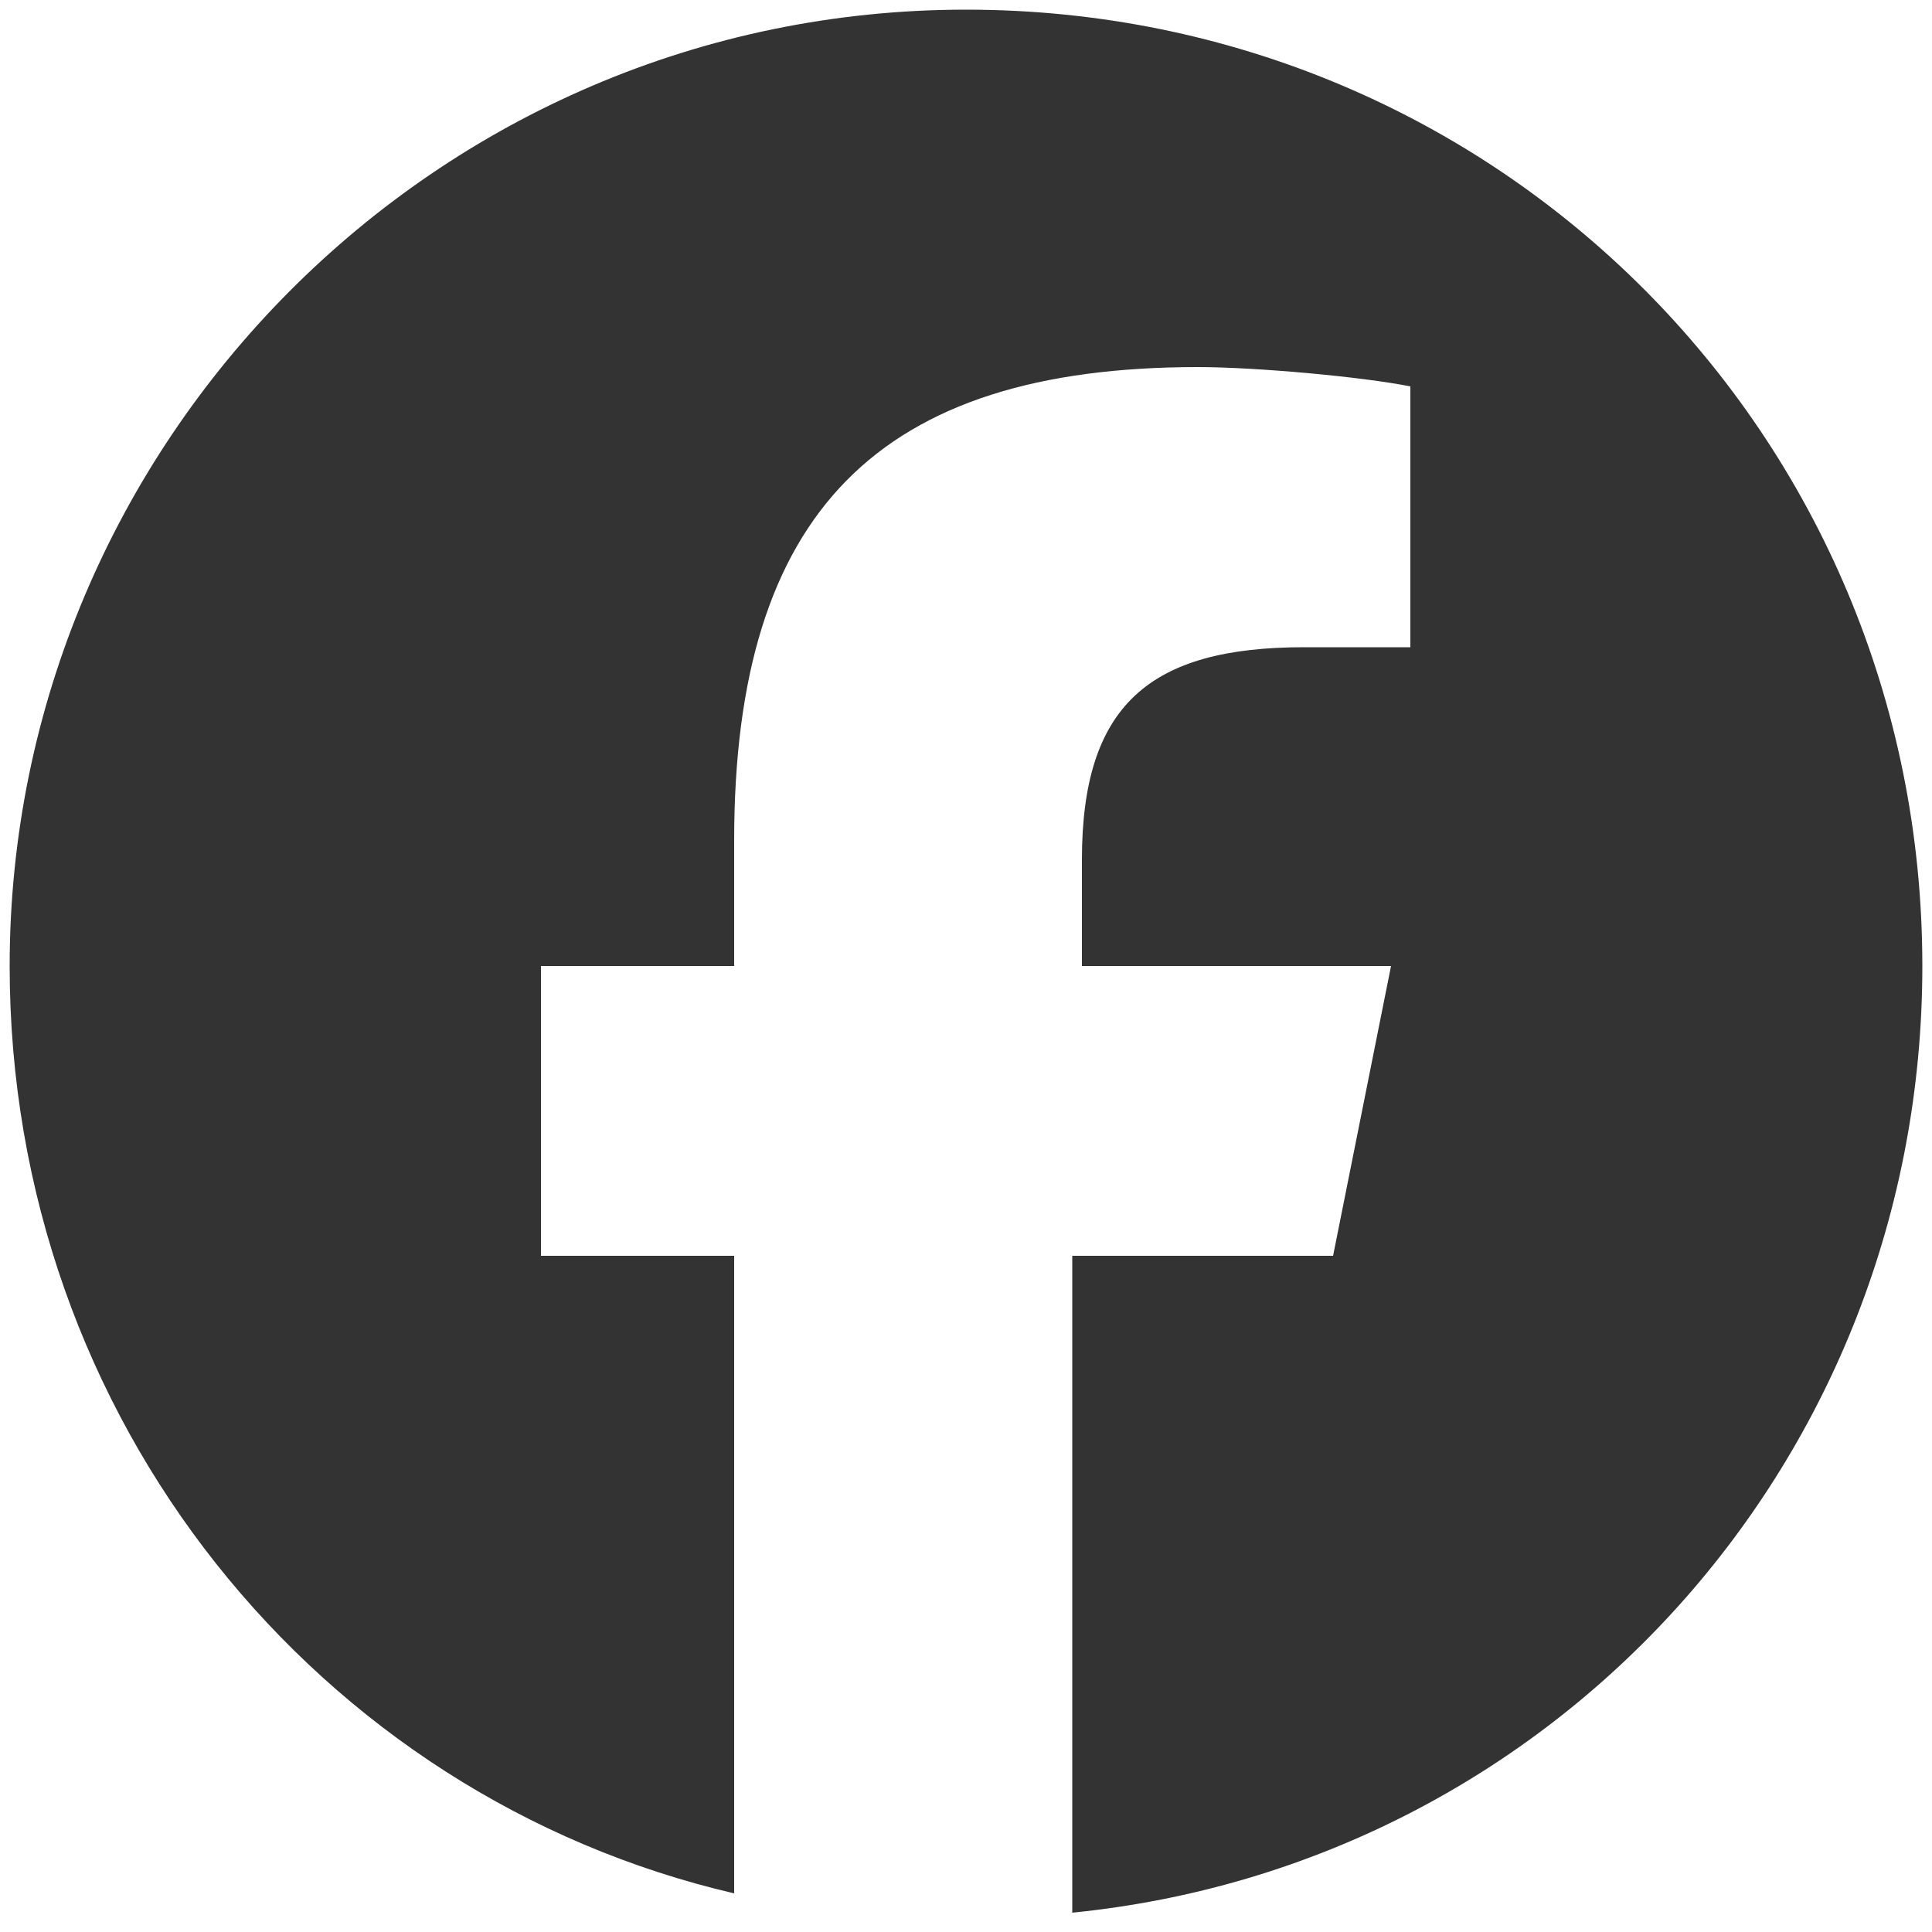
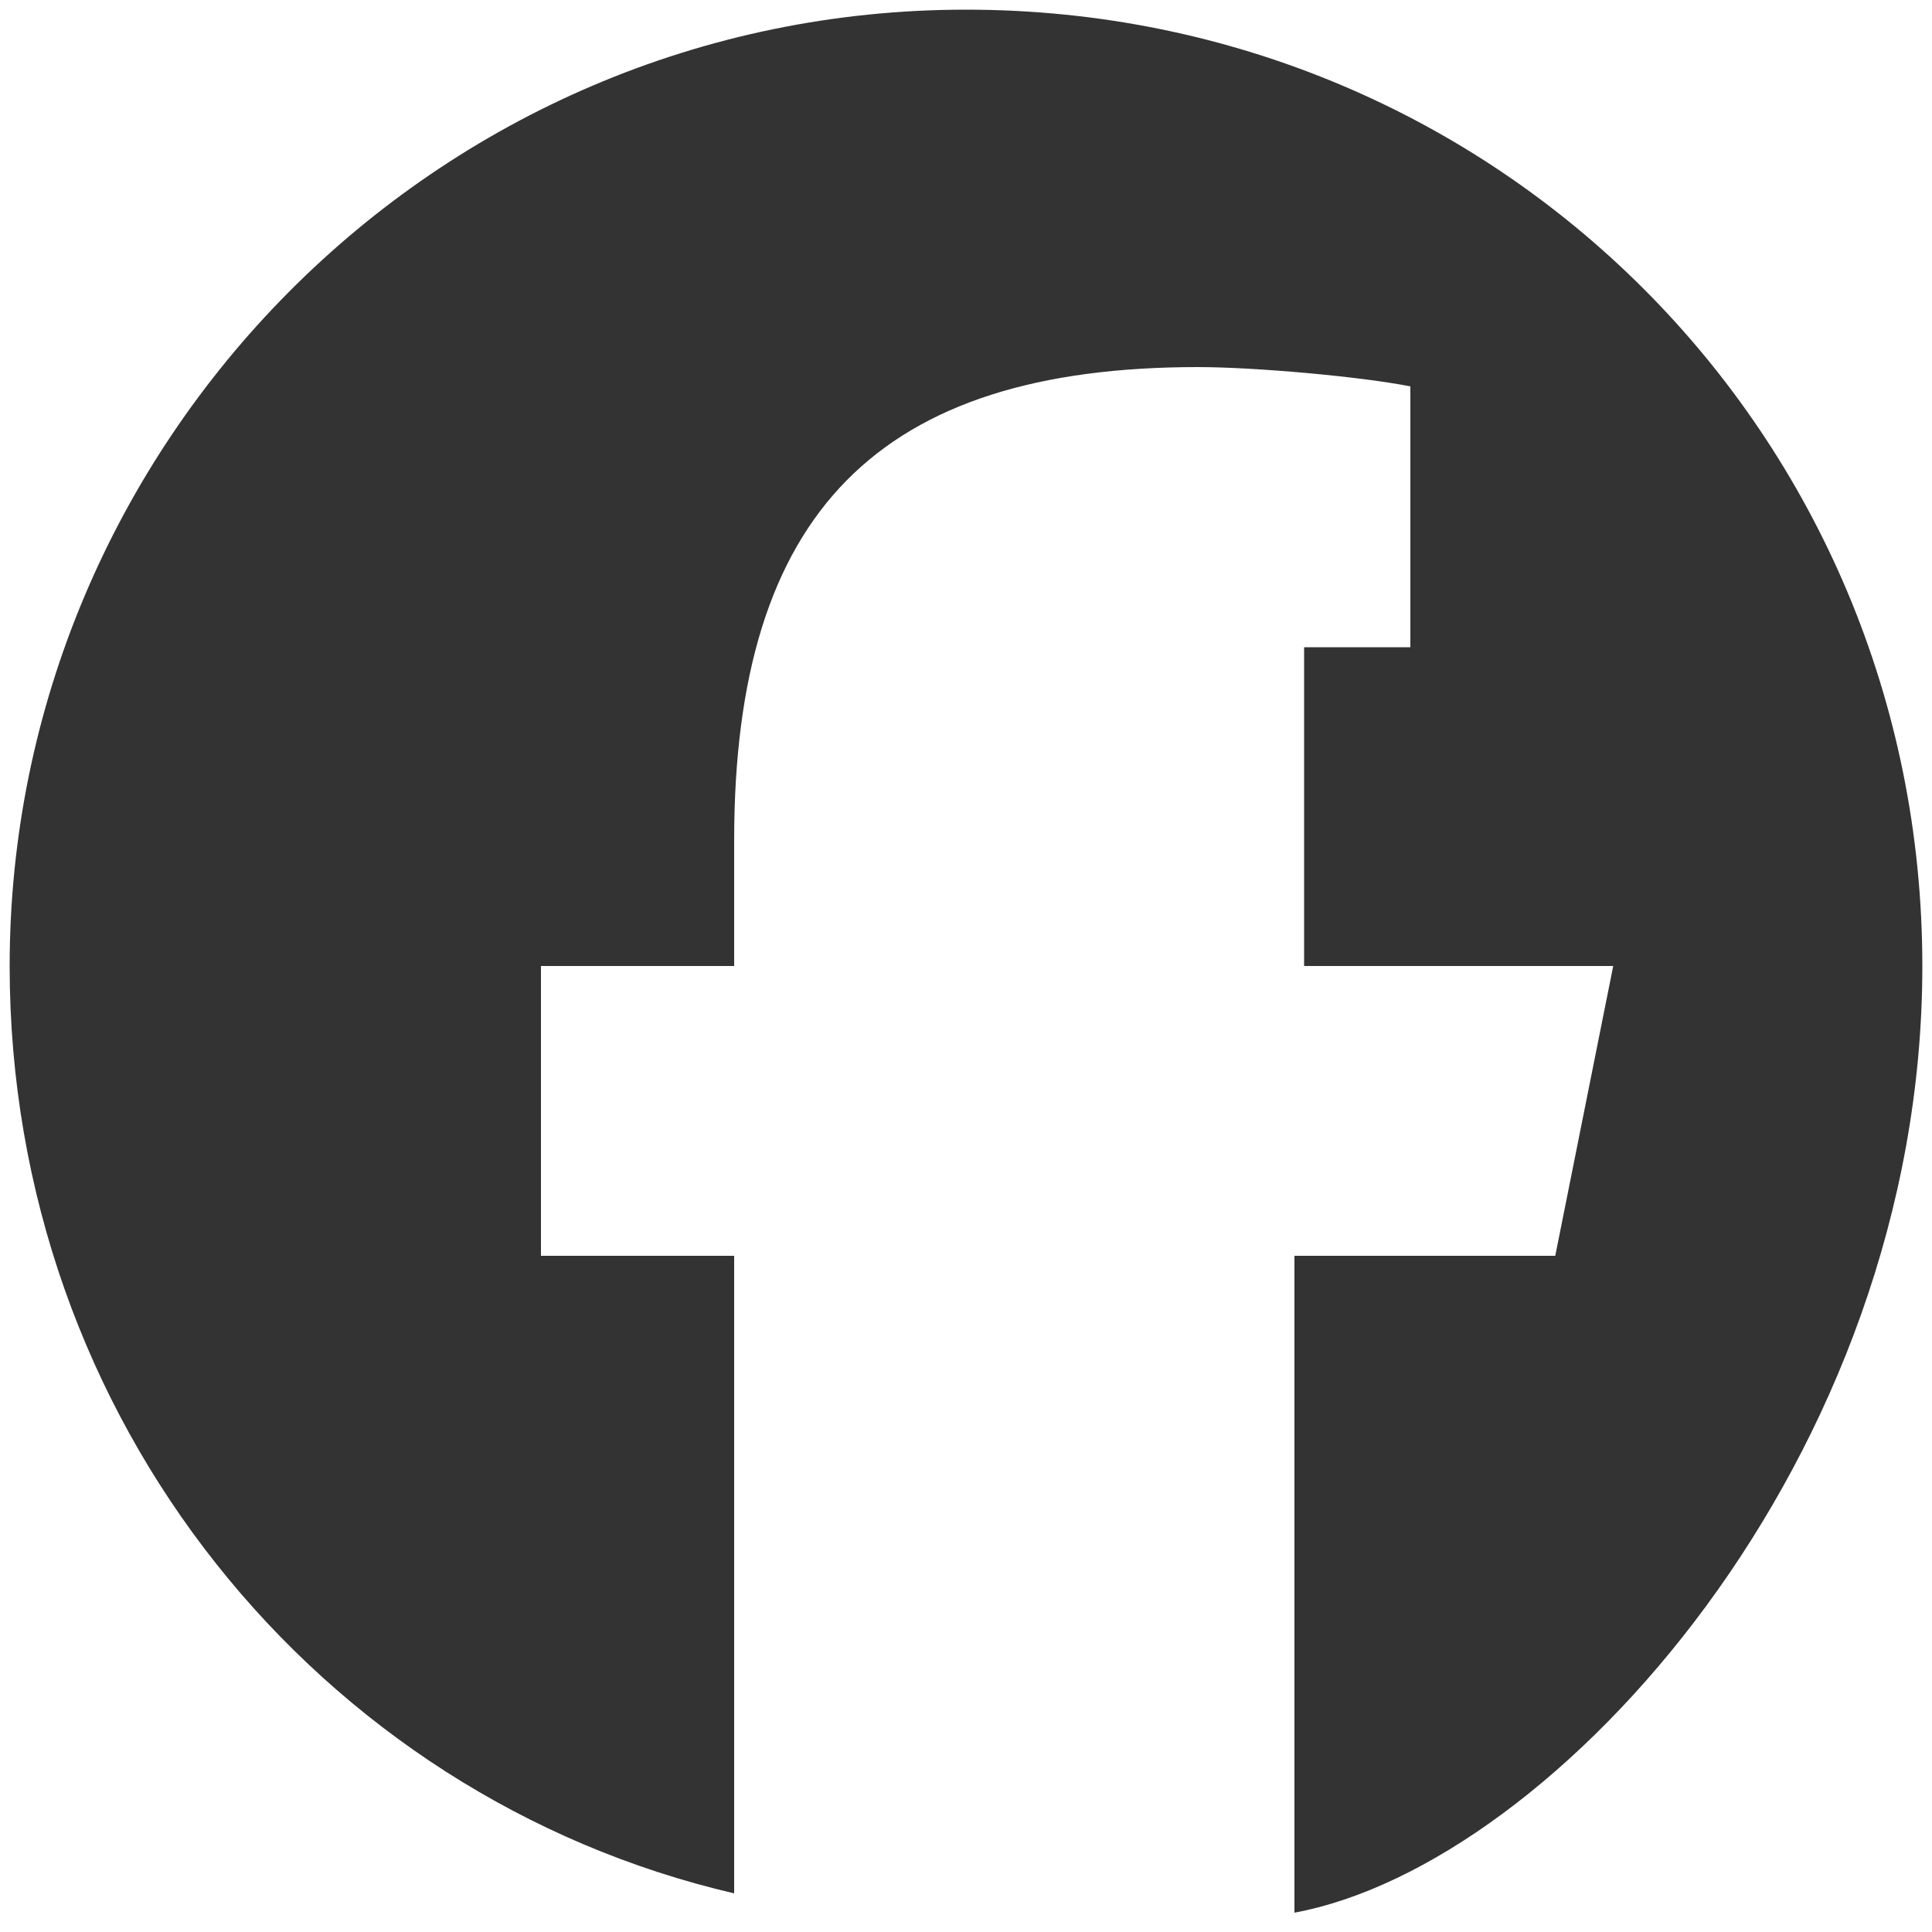
<svg xmlns="http://www.w3.org/2000/svg" version="1.1" id="レイヤー_1" x="0px" y="0px" viewBox="0 0 20 20" style="enable-background:new 0 0 20 20;" xml:space="preserve">
  <style type="text/css">
	.st0{fill:#333333;}
</style>
-   <path id="Initiator" class="st0" d="M19.9,10c0-5.5-4.4-9.9-9.9-9.9S0.1,4.6,0.1,10c0,4.7,3.2,8.6,7.5,9.6v-6.6h-2v-3h2V8.7  c0-3.4,1.5-4.9,4.8-4.9c0.6,0,1.7,0.1,2.2,0.2v2.7c-0.2,0-0.6,0-1.1,0c-1.6,0-2.3,0.6-2.3,2.2V10h3.2l-0.6,3h-2.7v6.8  C16.1,19.3,19.9,15.1,19.9,10z" />
+   <path id="Initiator" class="st0" d="M19.9,10c0-5.5-4.4-9.9-9.9-9.9S0.1,4.6,0.1,10c0,4.7,3.2,8.6,7.5,9.6v-6.6h-2v-3h2V8.7  c0-3.4,1.5-4.9,4.8-4.9c0.6,0,1.7,0.1,2.2,0.2v2.7c-0.2,0-0.6,0-1.1,0V10h3.2l-0.6,3h-2.7v6.8  C16.1,19.3,19.9,15.1,19.9,10z" />
</svg>